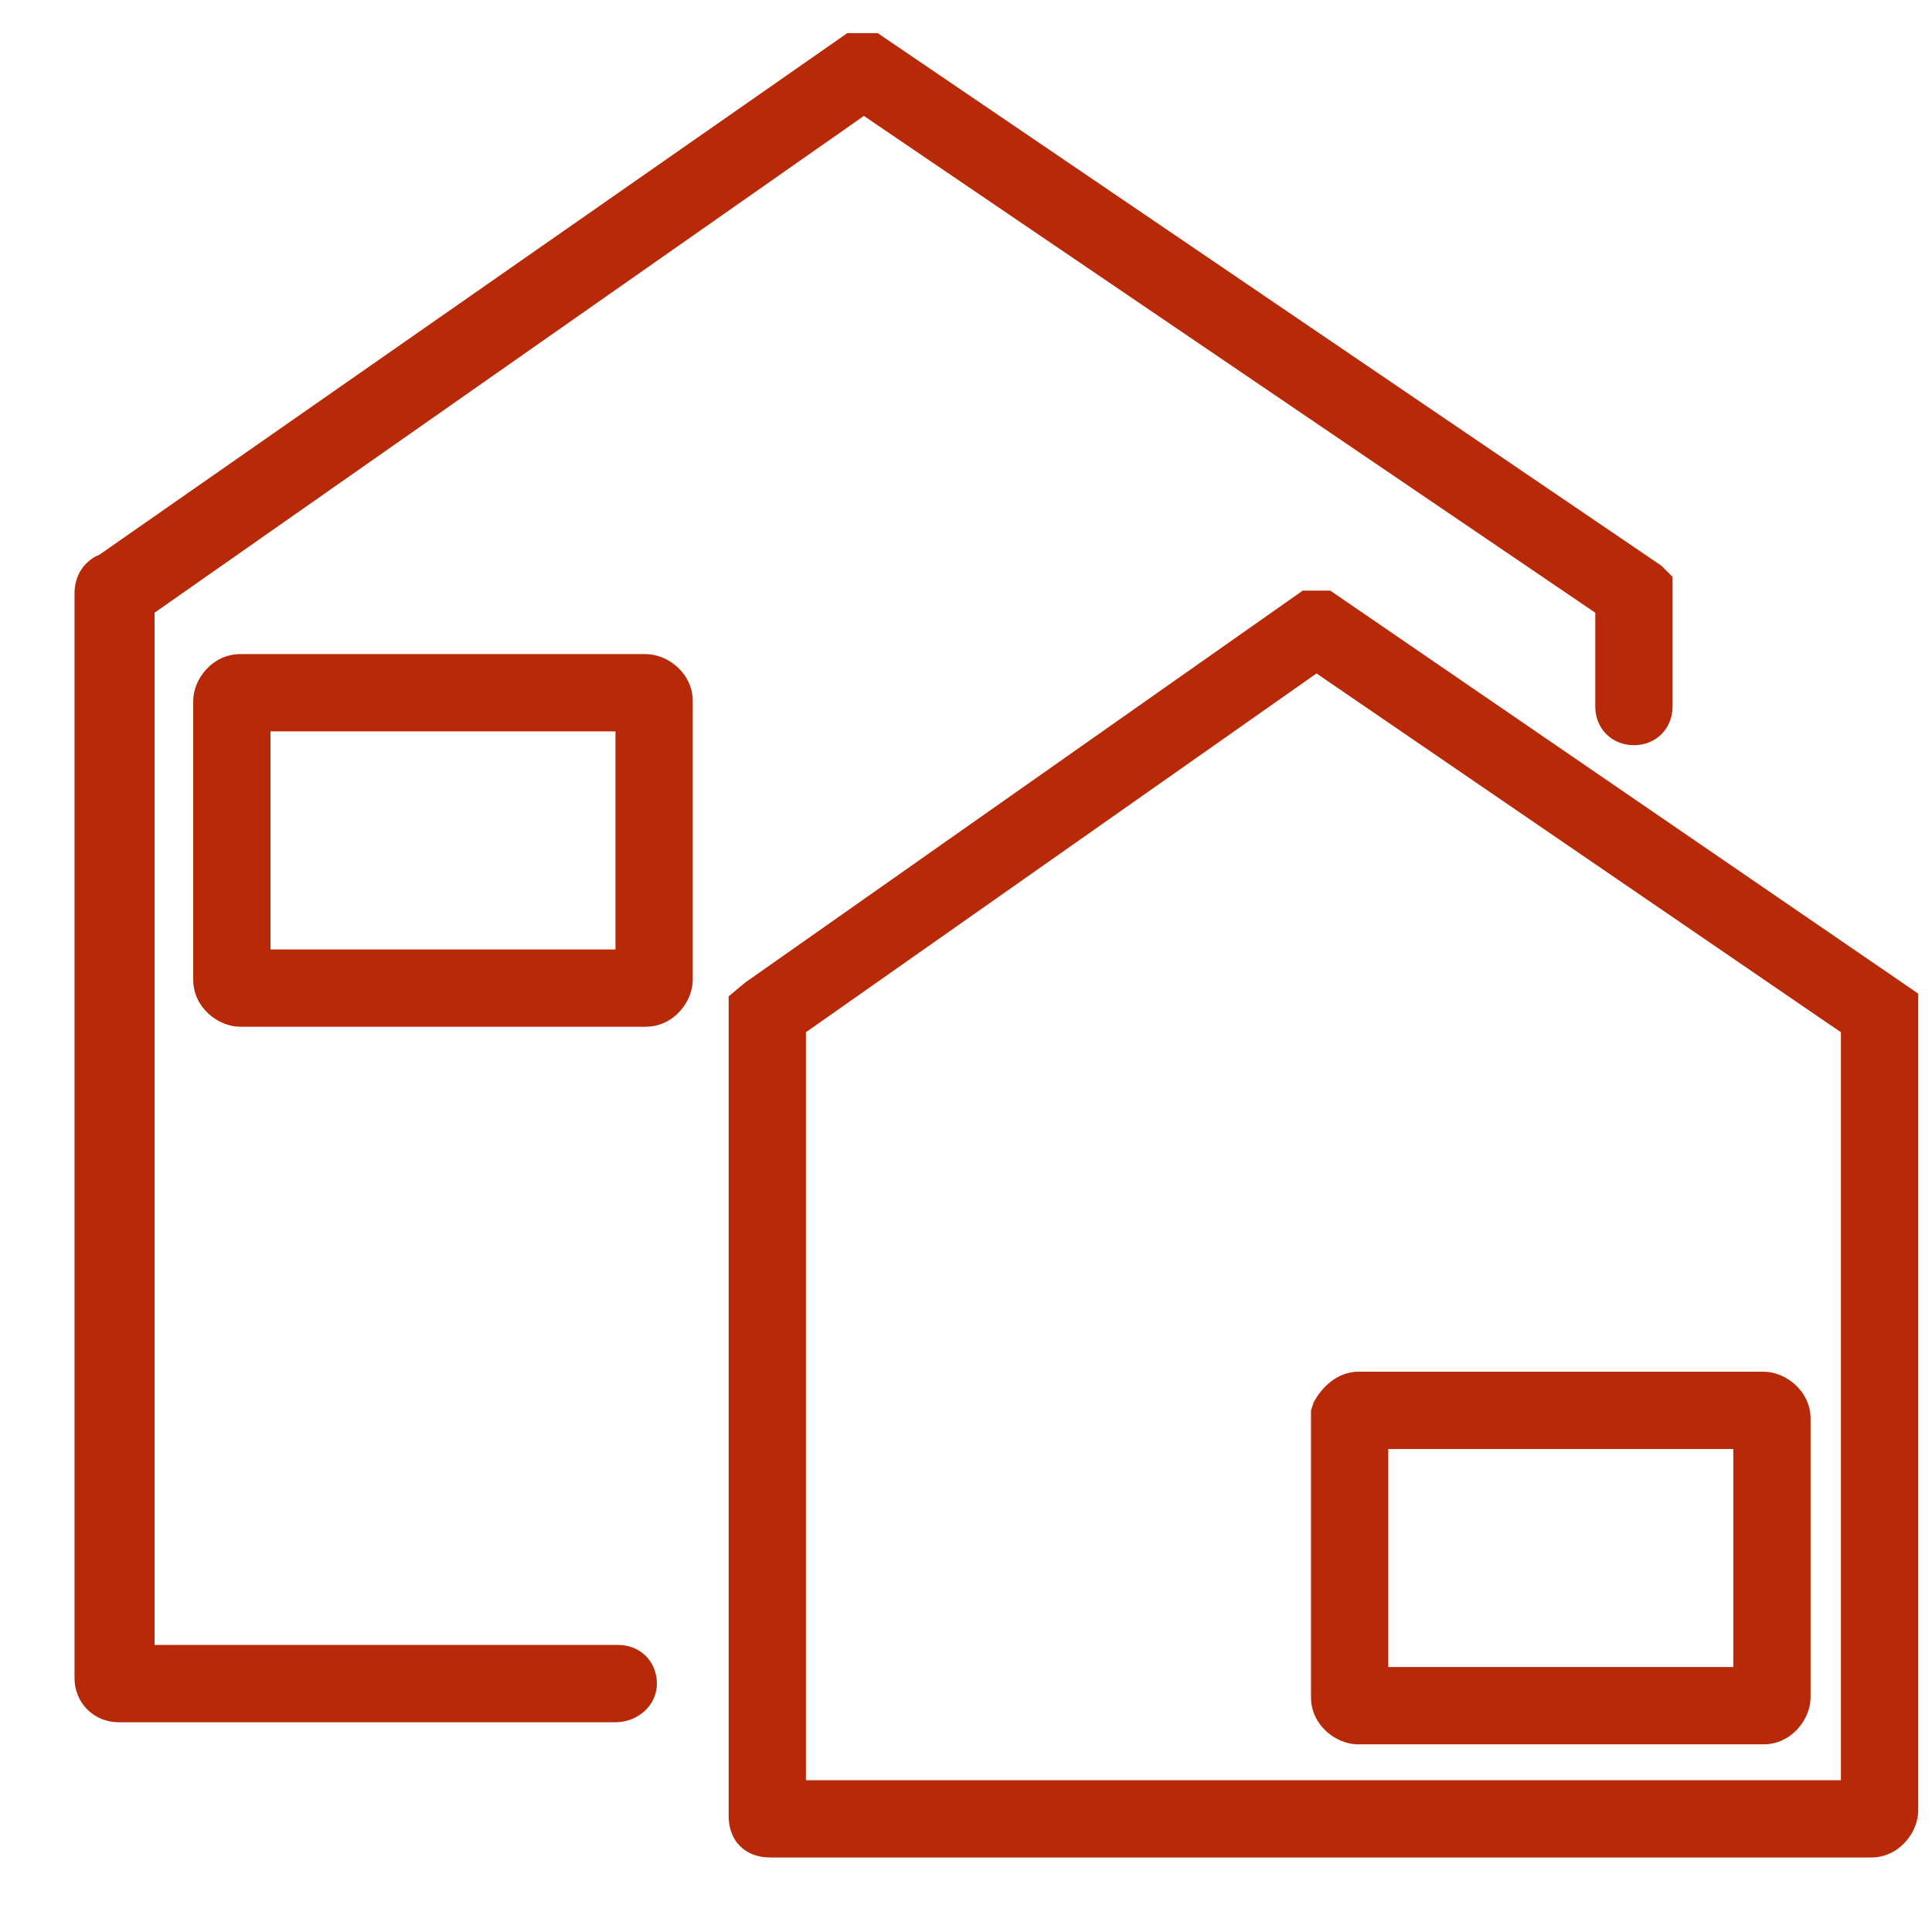
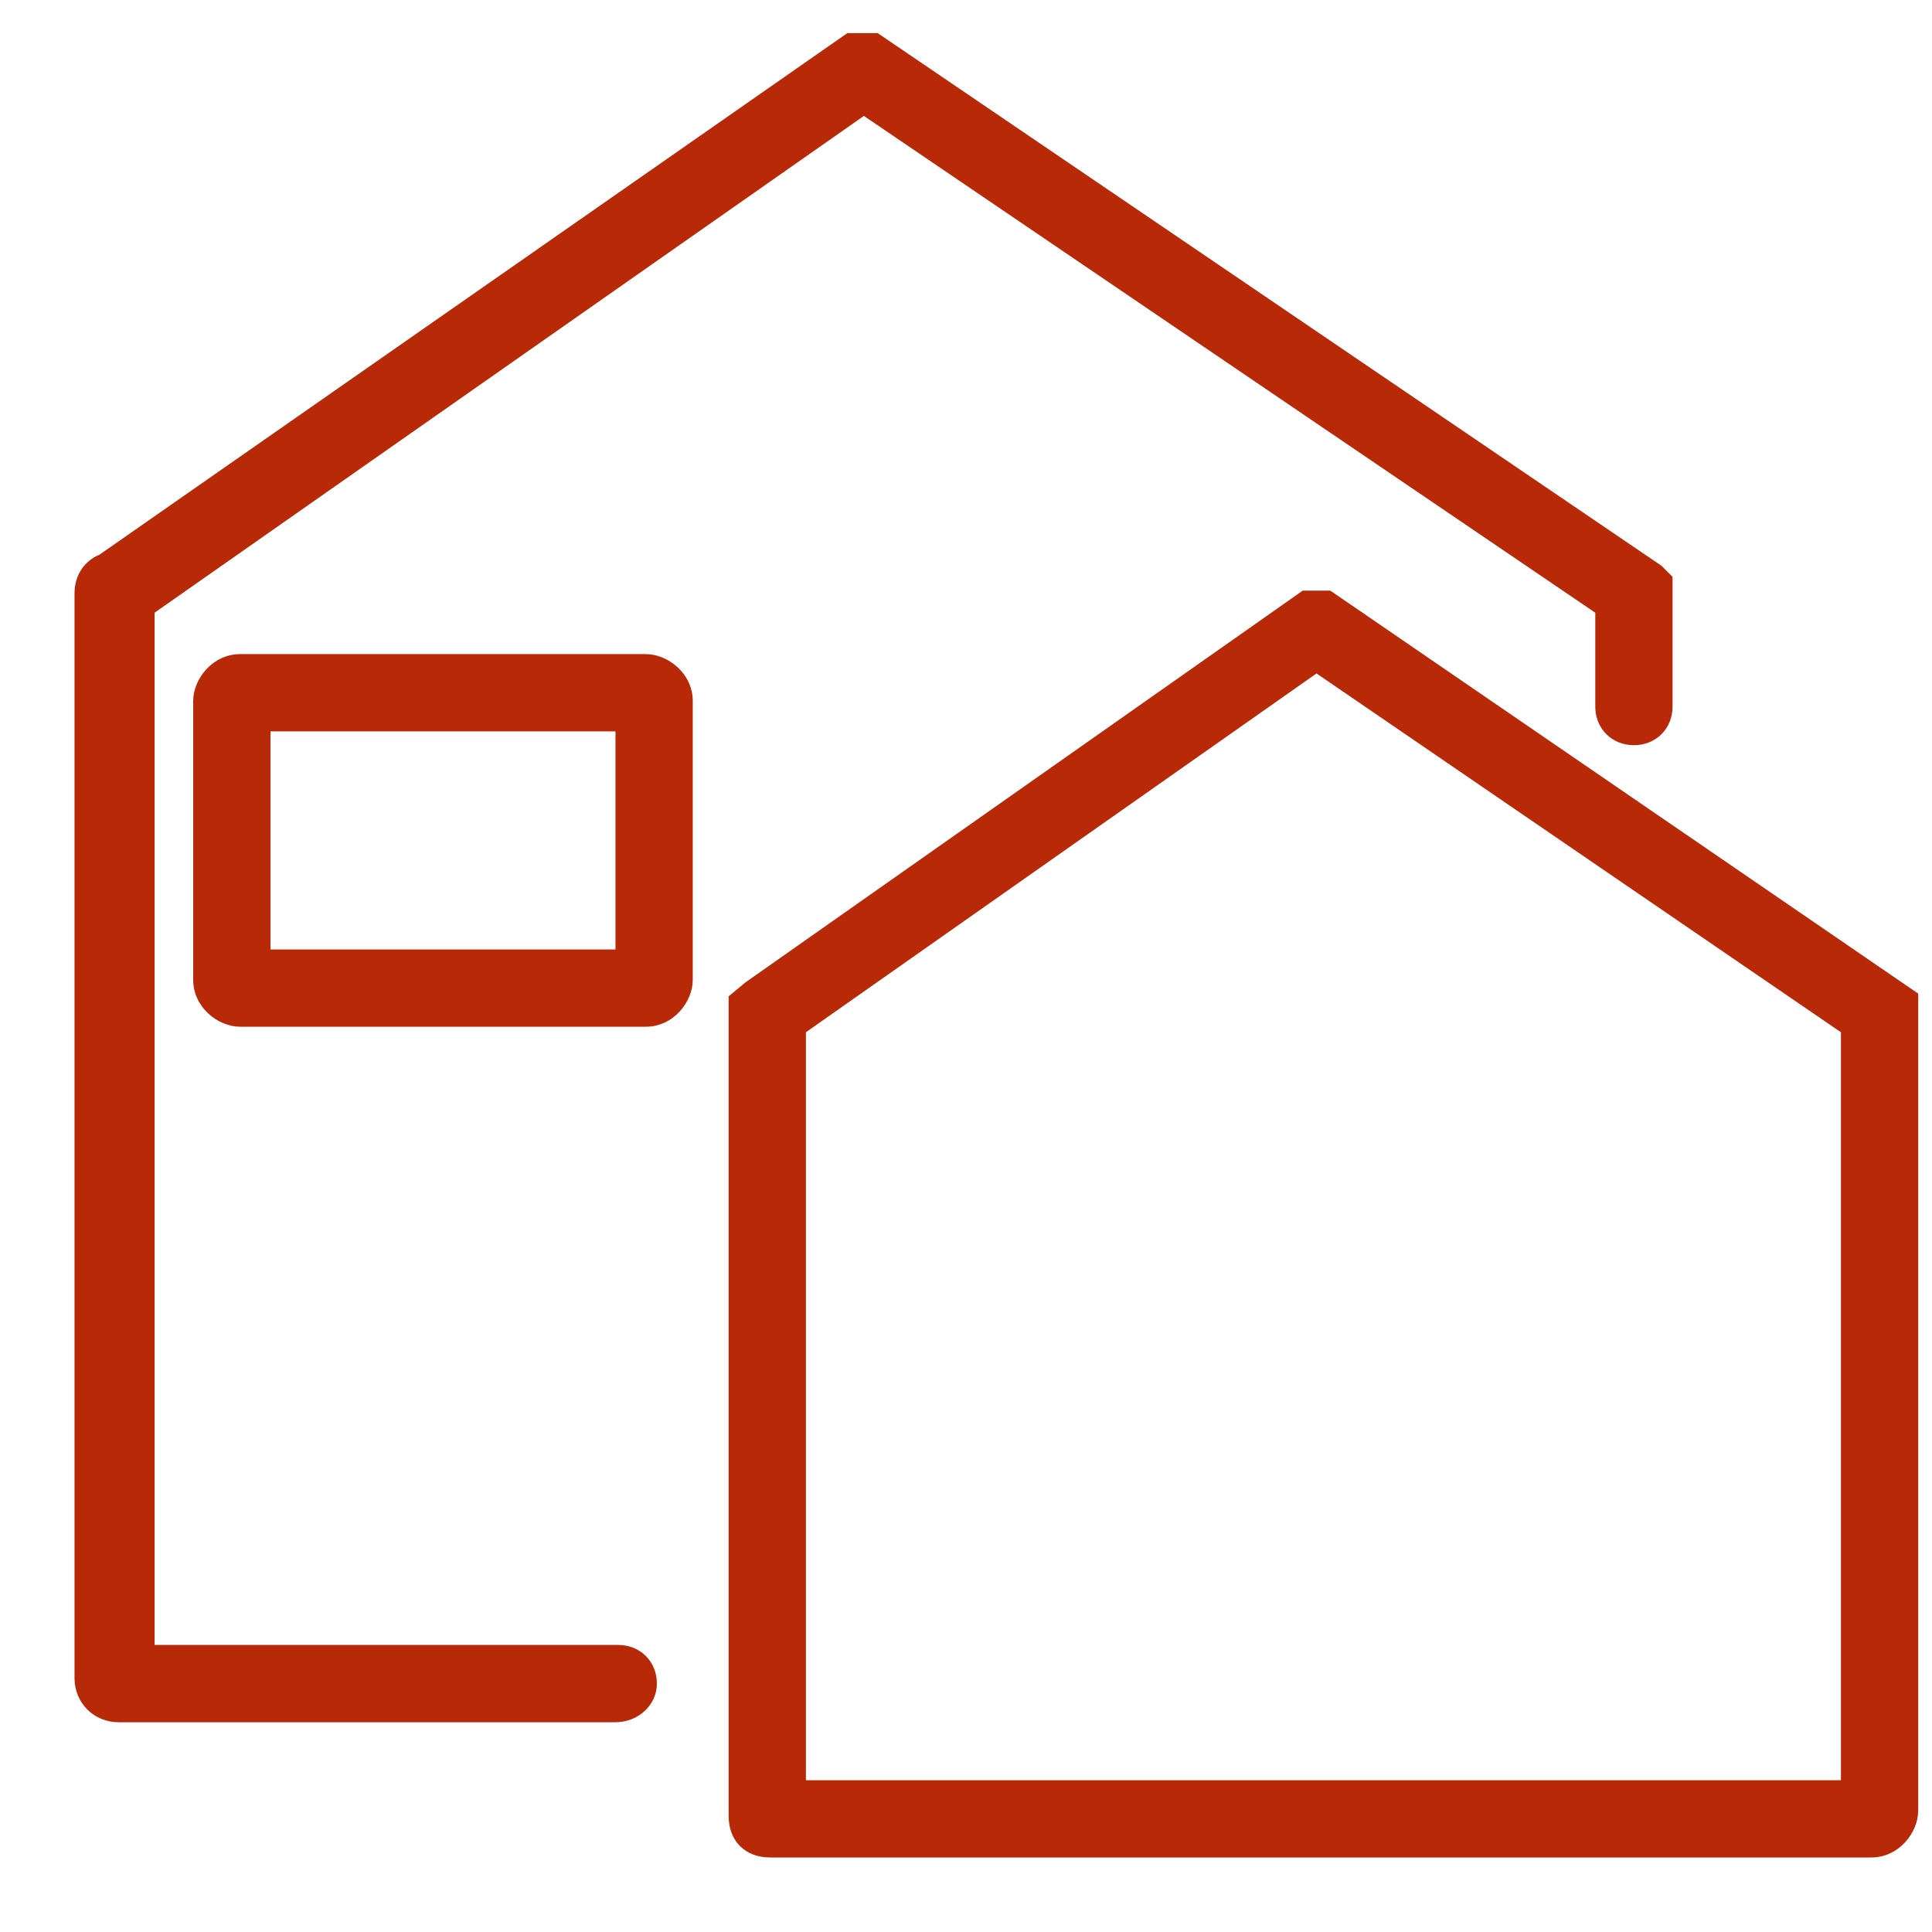
<svg xmlns="http://www.w3.org/2000/svg" version="1.1" id="Layer_1" x="0px" y="0px" viewBox="0 0 70 70" style="enable-background:new 0 0 70 70;" xml:space="preserve">
  <style type="text/css">
	.st0{fill:#B82908;}
</style>
  <path class="st0" d="M22.3,62.4h-18c-0.9,0-1.6-0.7-1.6-1.6V21.5c0-0.7,0.4-1.2,0.9-1.4L30.7,1.2h1.1l28.4,19.3l0.4,0.4v4.7  c0,0.8-0.6,1.4-1.4,1.4s-1.4-0.6-1.4-1.4v-3.4l-26.5-18l-25.7,18v37.4h16.8c0.8,0,1.4,0.6,1.4,1.4S23.1,62.4,22.3,62.4z" />
  <path class="st0" d="M67.8,67.3H27.9c-0.9,0-1.5-0.6-1.5-1.5V36.1l0.6-0.5l20.2-14.2h1L69.5,36v29.6C69.5,66.4,68.8,67.3,67.8,67.3z   M29.2,64.5h37.5V37.4l-19-13l-18.5,13V64.5z M23.4,37.2H8.7c-0.8,0-1.7-0.7-1.7-1.7V25.4c0-0.8,0.7-1.7,1.7-1.7h14.7  c0.8,0,1.7,0.7,1.7,1.7v10.1C25.1,36.3,24.4,37.2,23.4,37.2z M9.8,34.4h12.5v-7.9H9.8V34.4z M23.4,26.5L23.4,26.5L23.4,26.5z" />
-   <path class="st0" d="M63.9,63.2H49.2c-0.8,0-1.7-0.7-1.7-1.7V51.1l0.1-0.3c0.5-0.9,1.2-1.1,1.6-1.1h14.7c0.8,0,1.7,0.7,1.7,1.7v10.1  C65.6,62.3,64.9,63.2,63.9,63.2z M50.3,60.4h12.5v-7.9H50.3V60.4z M63.9,52.5L63.9,52.5L63.9,52.5z" />
</svg>